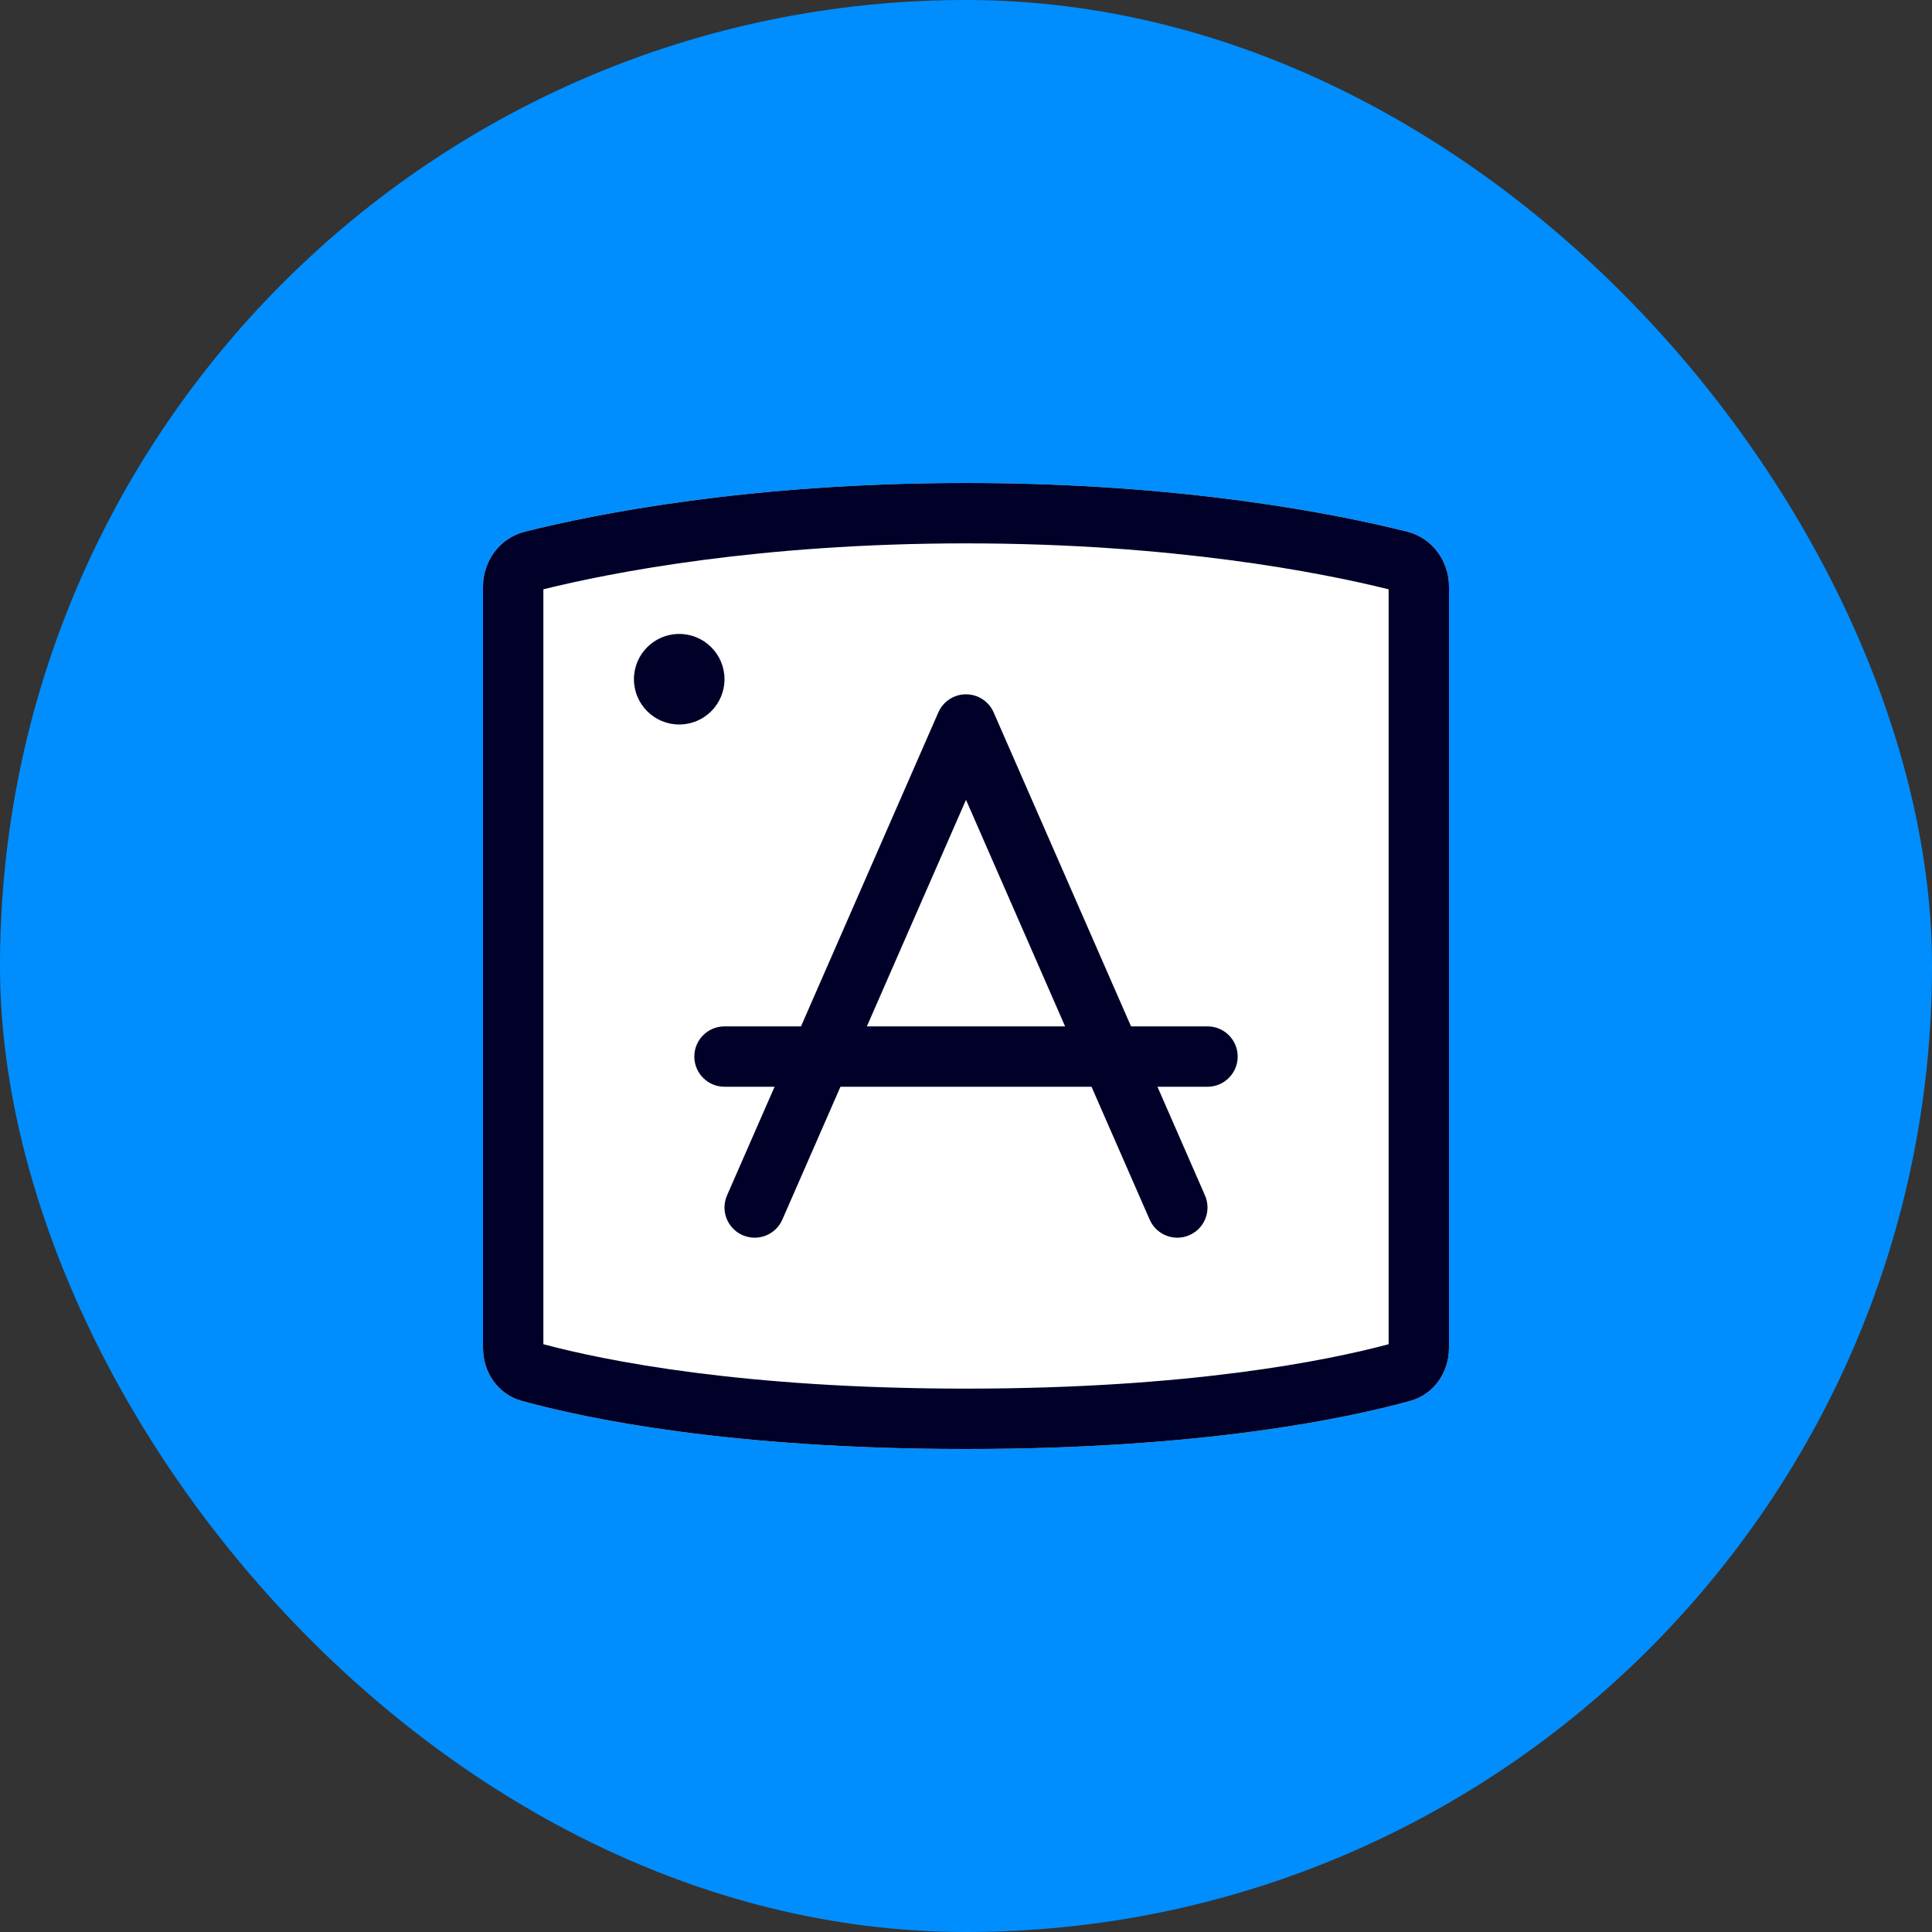
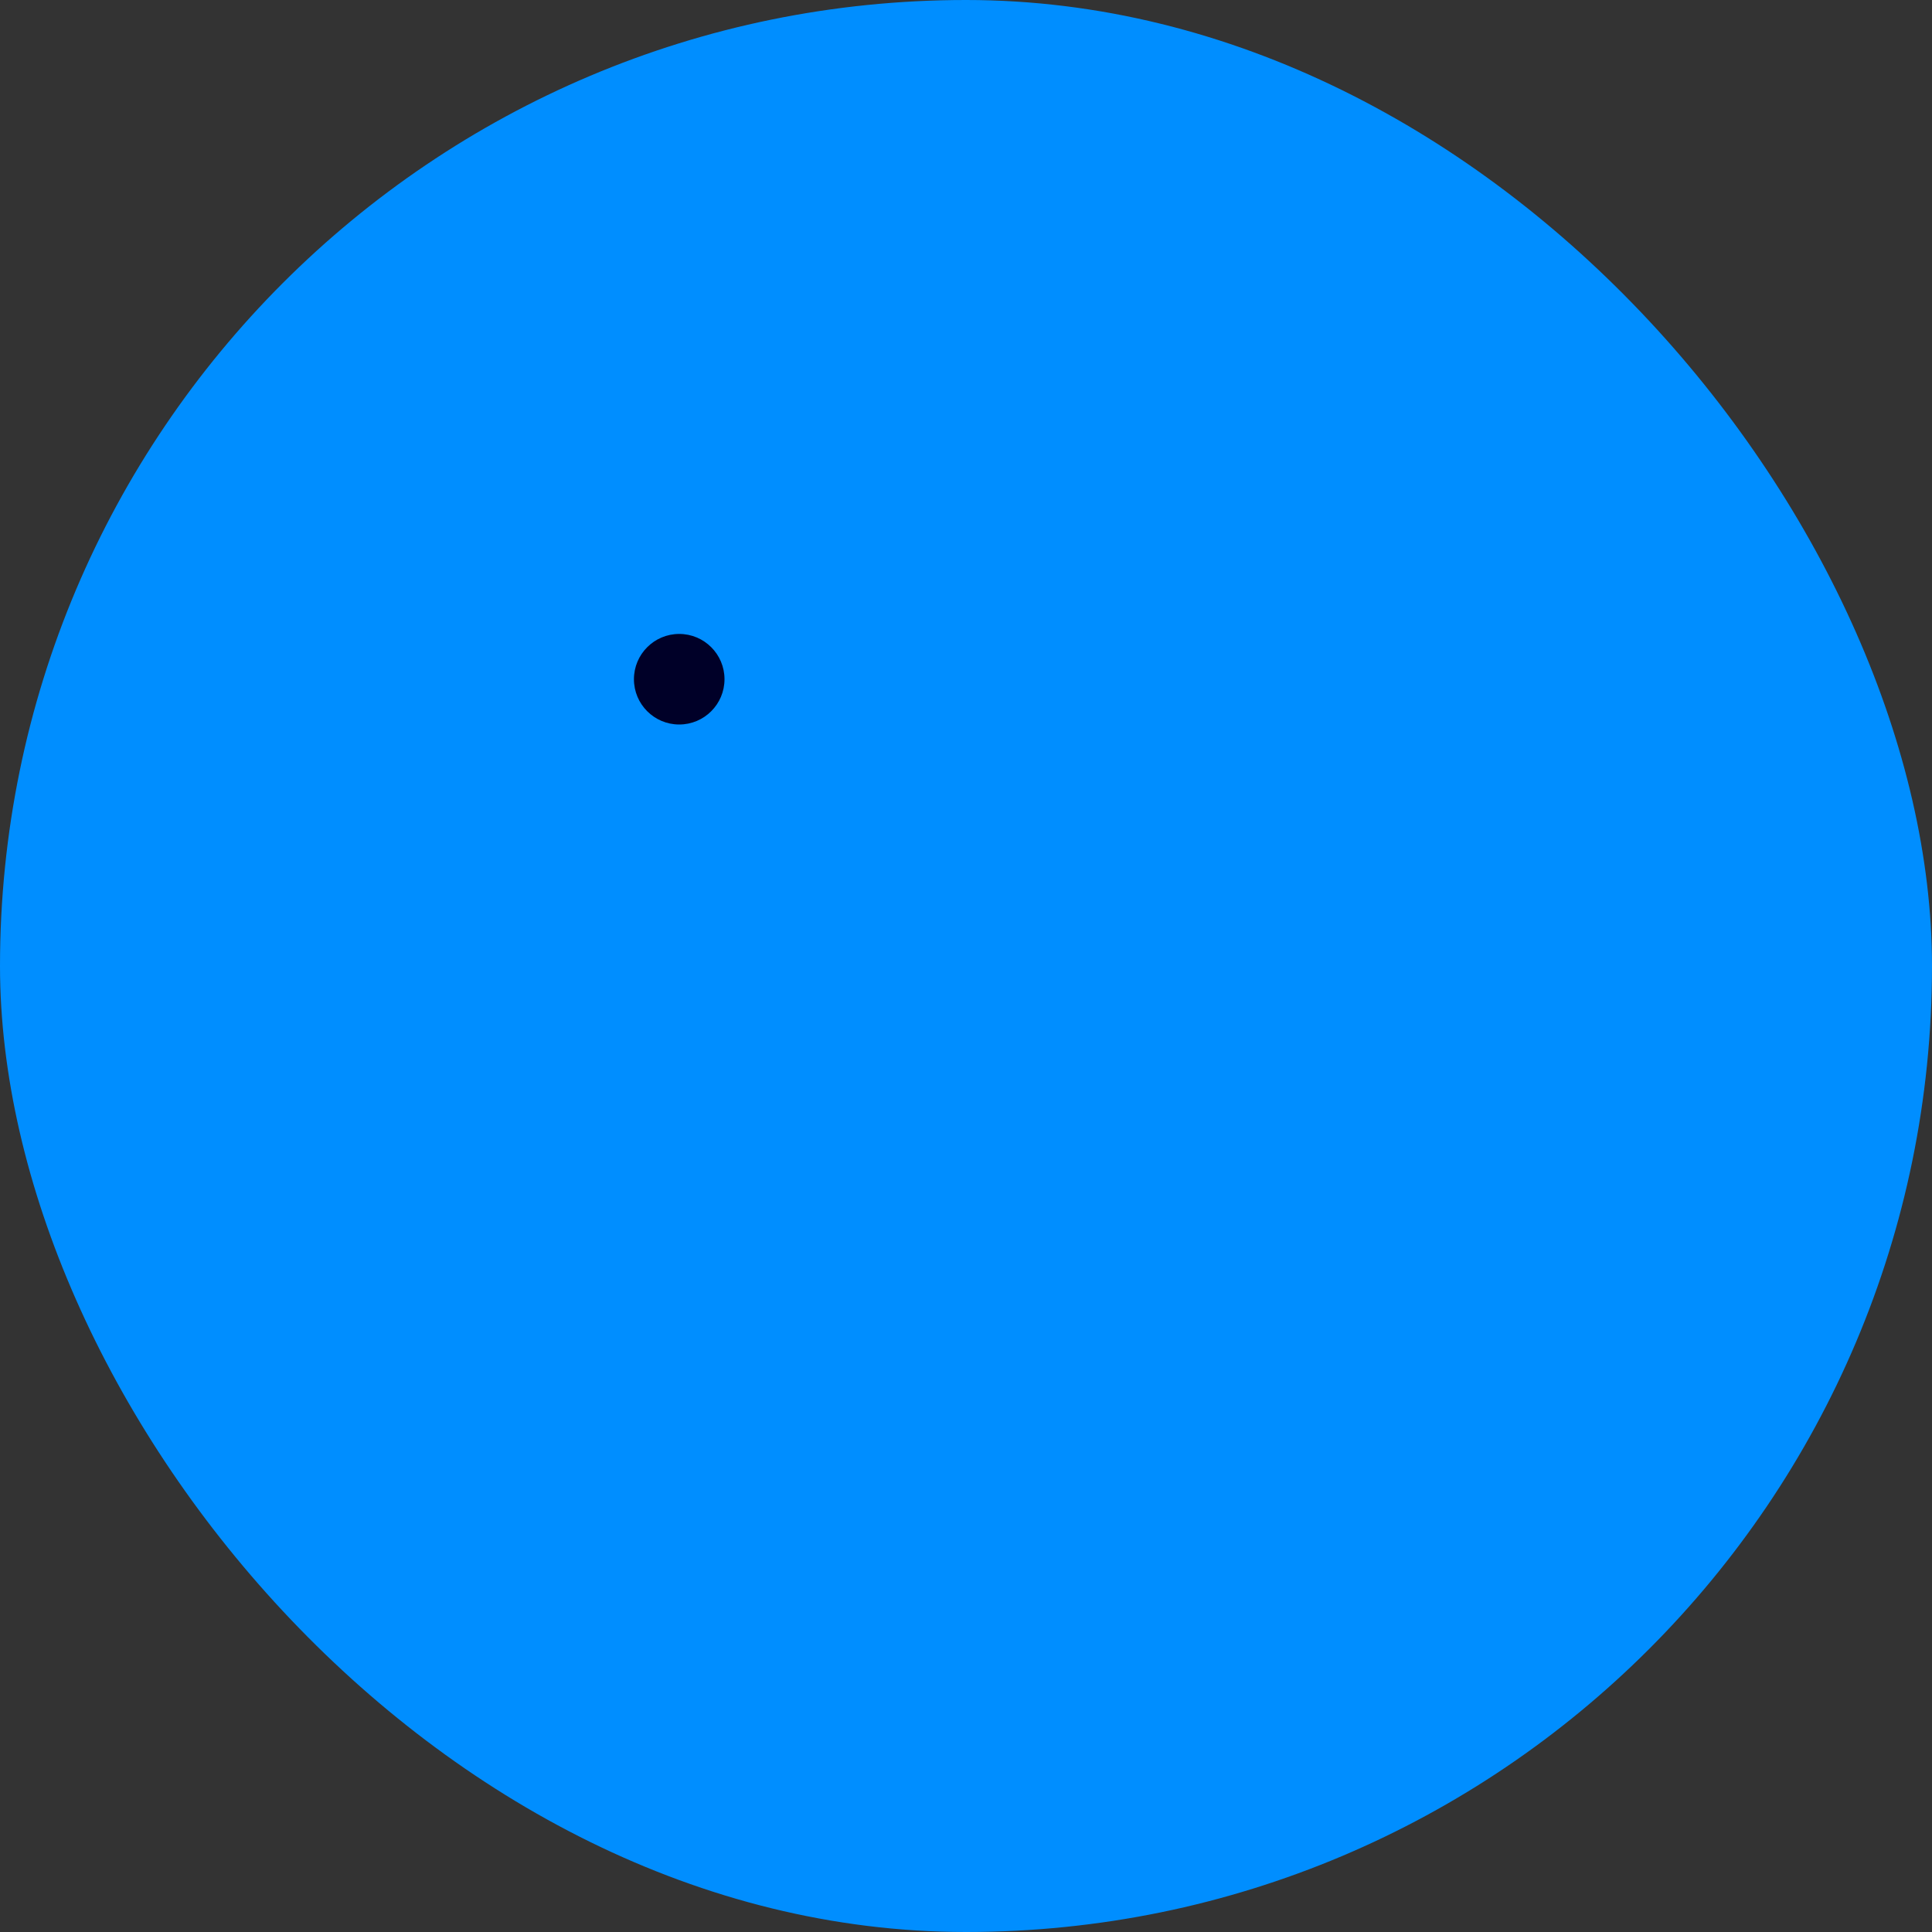
<svg xmlns="http://www.w3.org/2000/svg" width="64" height="64" viewBox="0 0 64 64" fill="none">
  <rect x="0" y="0" width="64" height="64" fill="#333333" stroke="none" />
  <rect width="64" height="64" rx="32" fill="#008EFF" />
-   <path d="M16 19.442C16 18.581 16.553 17.822 17.388 17.612C19.704 17.031 24.821 16 32 16C39.179 16 44.296 17.031 46.612 17.612C47.447 17.822 48 18.581 48 19.442V44.646C48 45.464 47.501 46.19 46.712 46.407C44.593 46.992 39.808 48 32 48C24.192 48 19.407 46.992 17.288 46.407C16.499 46.19 16 45.464 16 44.646V19.442Z" fill="white" />
-   <path fill-rule="evenodd" clip-rule="evenodd" d="M32.916 23.599C32.757 23.235 32.397 23 32 23C31.603 23 31.243 23.235 31.084 23.599L26.534 34H24C23.448 34 23 34.448 23 35C23 35.552 23.448 36 24 36H25.659L24.084 39.599C23.863 40.105 24.093 40.695 24.599 40.916C25.105 41.138 25.695 40.907 25.916 40.401L27.841 36H36.158L38.084 40.401C38.305 40.907 38.895 41.138 39.401 40.916C39.907 40.695 40.138 40.105 39.916 39.599L38.342 36H40C40.552 36 41 35.552 41 35C41 34.448 40.552 34 40 34H37.467L32.916 23.599ZM32 26.495L35.283 34H28.716L32 26.495Z" fill="#000028" />
  <path d="M22.5 24C23.328 24 24 23.328 24 22.5C24 21.672 23.328 21 22.5 21C21.672 21 21 21.672 21 22.5C21 23.328 21.672 24 22.5 24Z" fill="#000028" />
-   <path fill-rule="evenodd" clip-rule="evenodd" d="M16 19.442C16 18.581 16.553 17.822 17.388 17.612C19.704 17.031 24.821 16 32 16C39.179 16 44.296 17.031 46.612 17.612C47.447 17.822 48 18.581 48 19.442V44.646C48 45.464 47.501 46.19 46.712 46.407C44.593 46.992 39.808 48 32 48C24.192 48 19.407 46.992 17.288 46.407C16.499 46.19 16 45.464 16 44.646V19.442ZM18 44.529V19.521C20.245 18.966 25.142 18 32 18C38.858 18 43.755 18.966 46 19.521V44.529C43.962 45.073 39.406 46 32 46C24.594 46 20.038 45.073 18 44.529Z" fill="#000028" />
</svg>